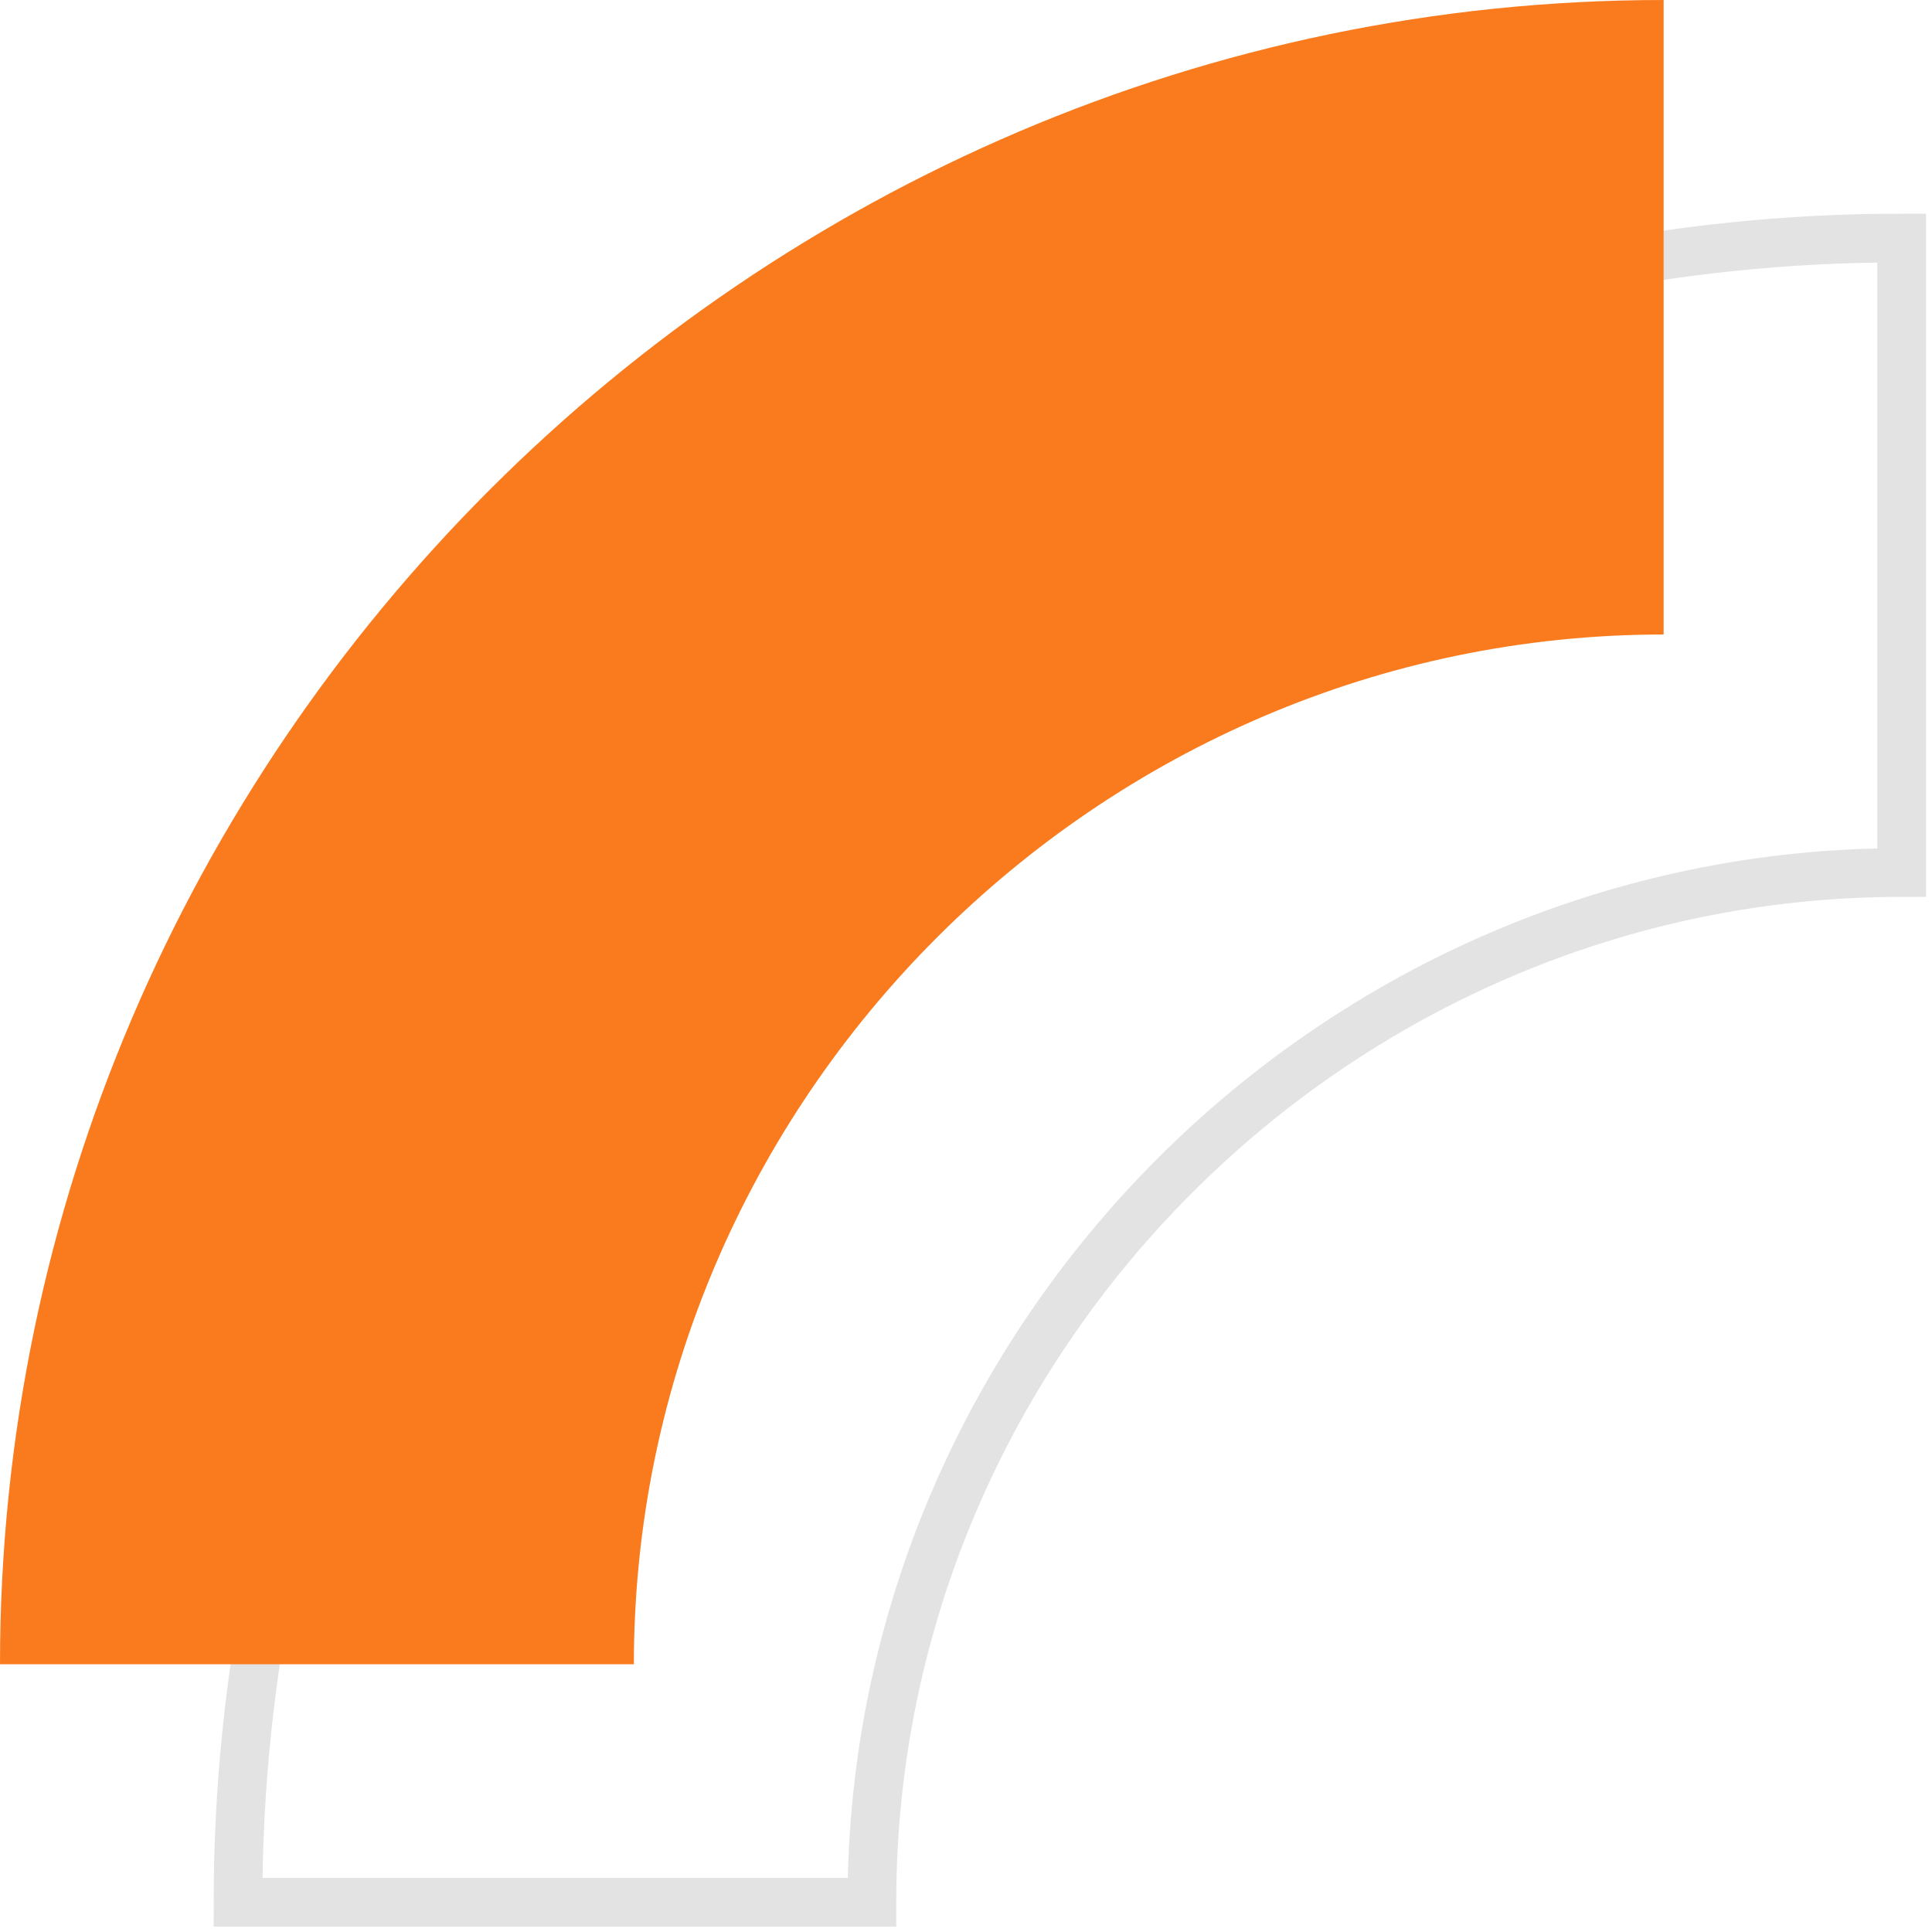
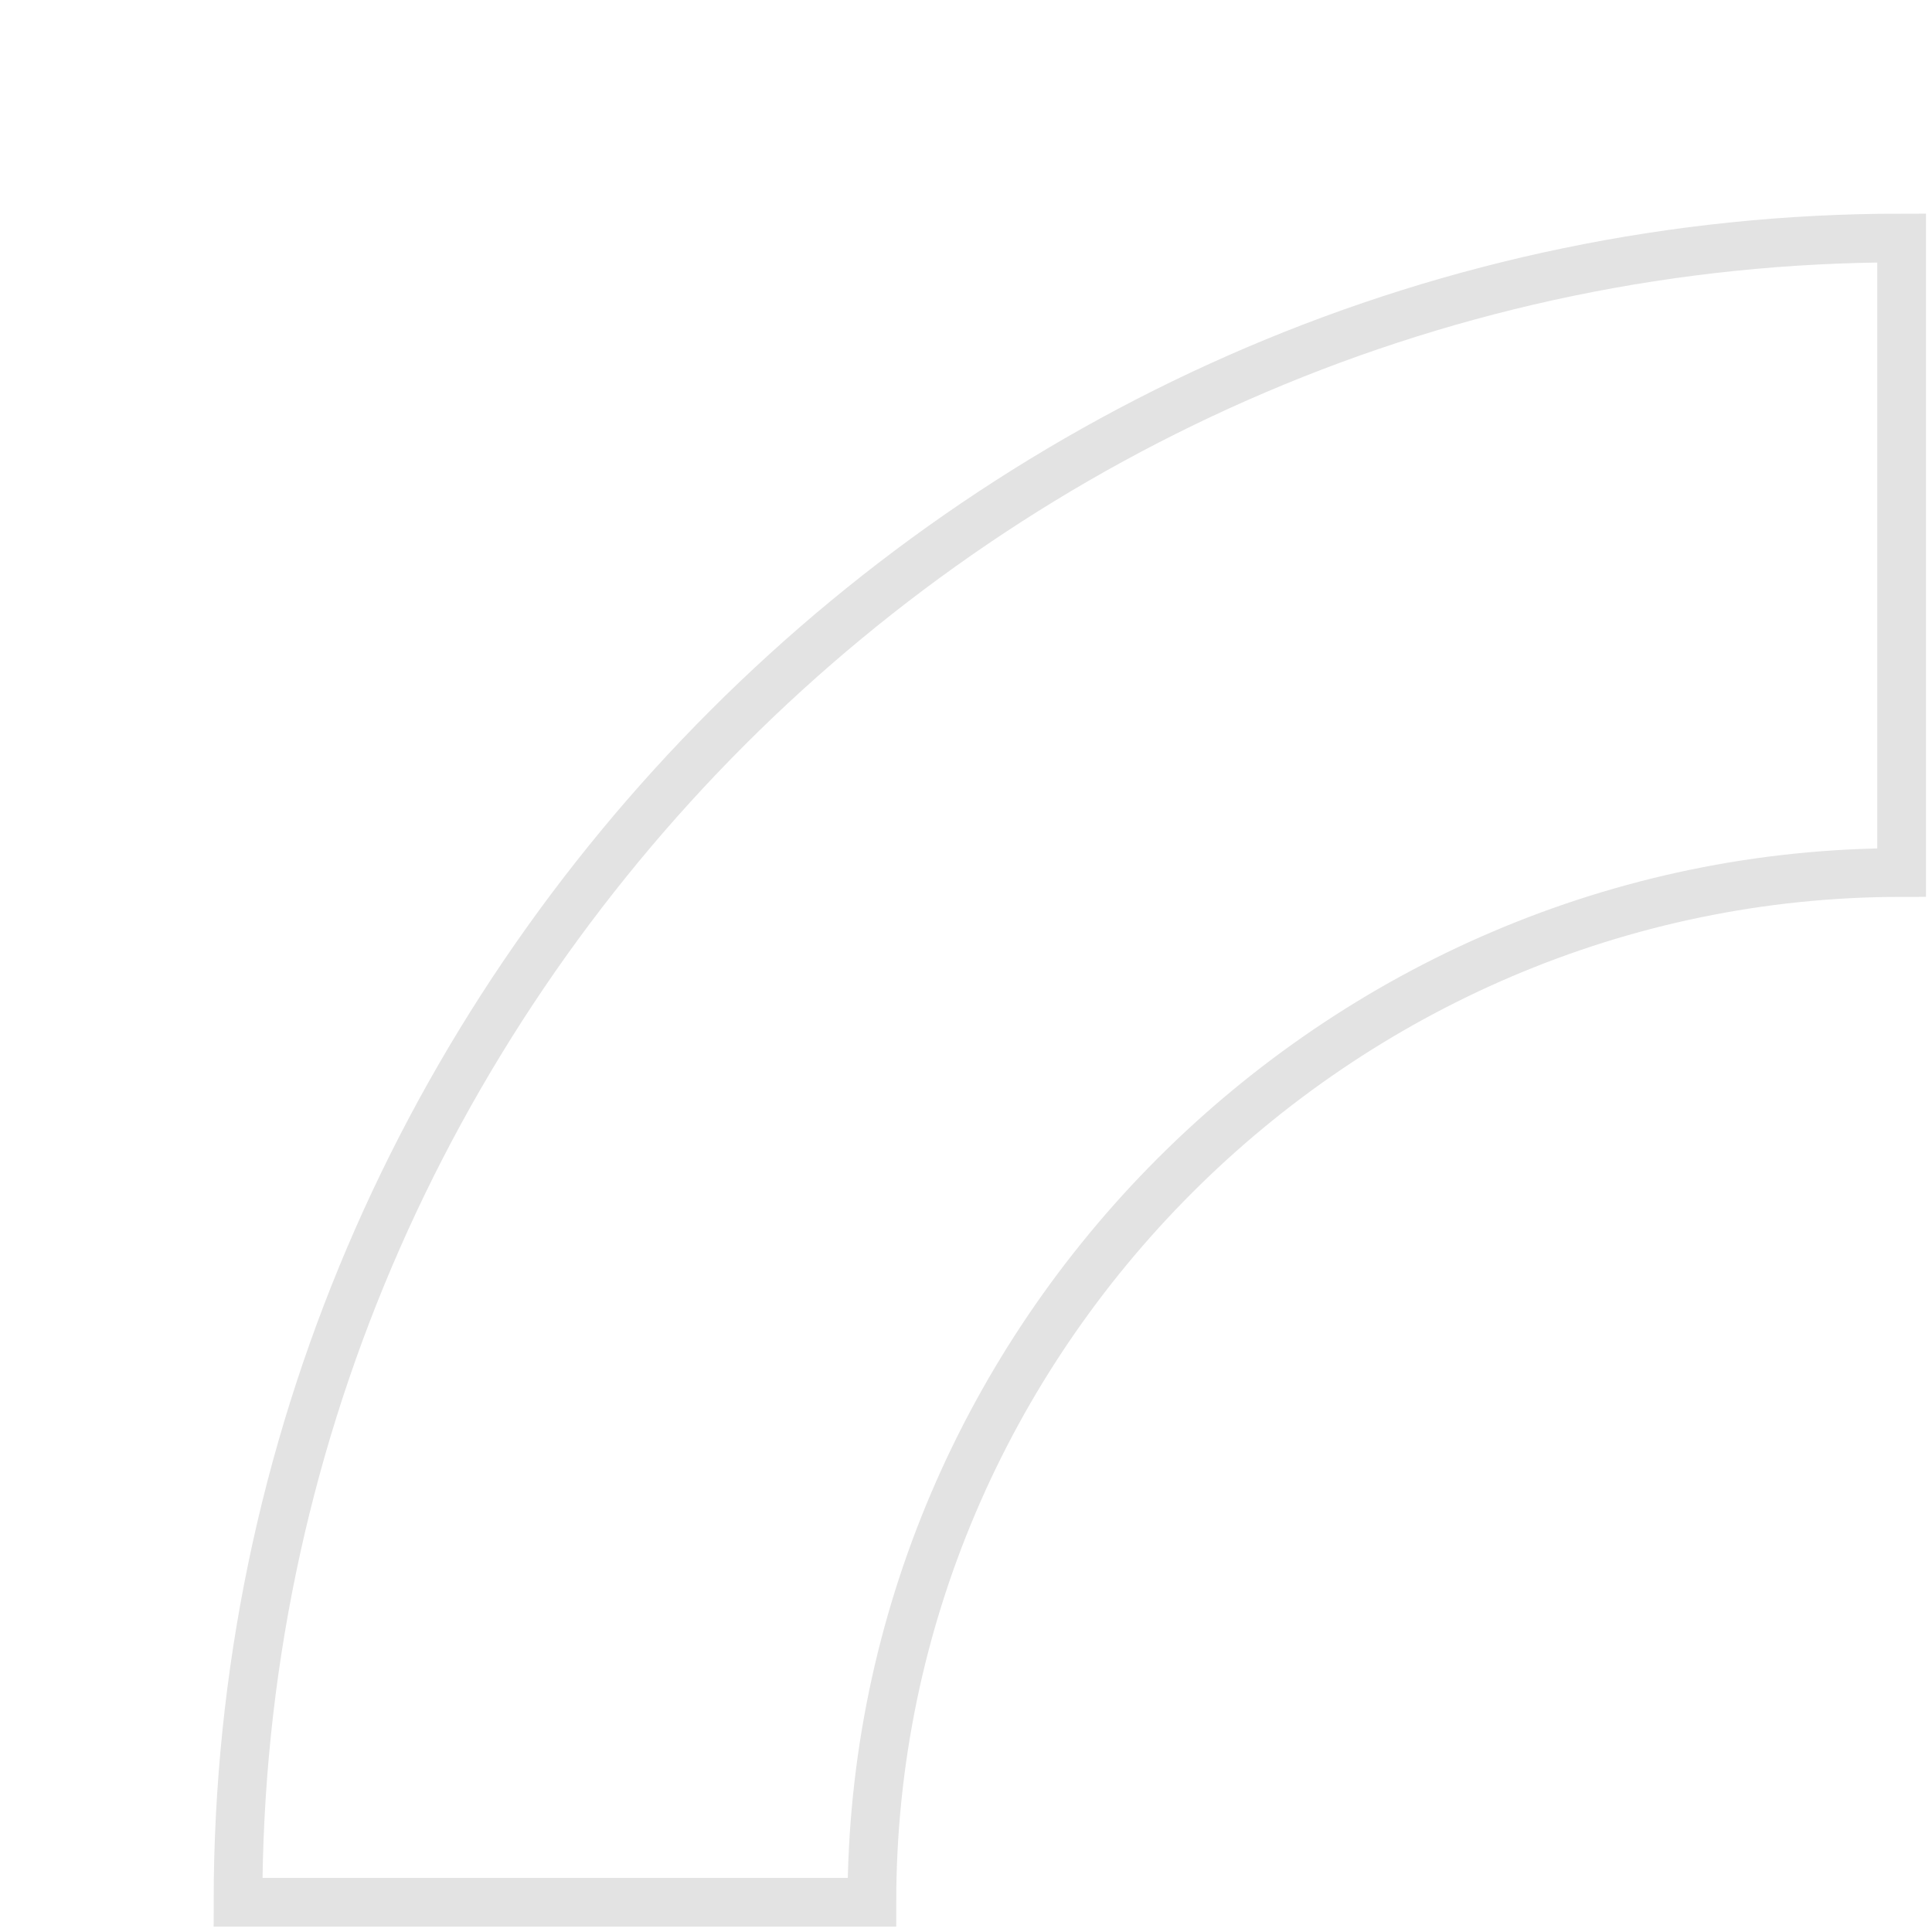
<svg xmlns="http://www.w3.org/2000/svg" width="119" height="119" viewBox="0 0 119 119" fill="none">
  <path d="M117.129 14.66V53.742C82.335 53.742 53.703 82.373 53.703 117.168H14.66C14.66 60.9 60.938 14.66 117.129 14.66Z" stroke="#E3E3E3" stroke-width="3" stroke-miterlimit="10" />
-   <path d="M102.469 0V39.081C67.675 39.081 39.043 67.713 39.043 102.507H0C0 46.278 46.278 0 102.469 0Z" fill="#fa7b1e" />
</svg>